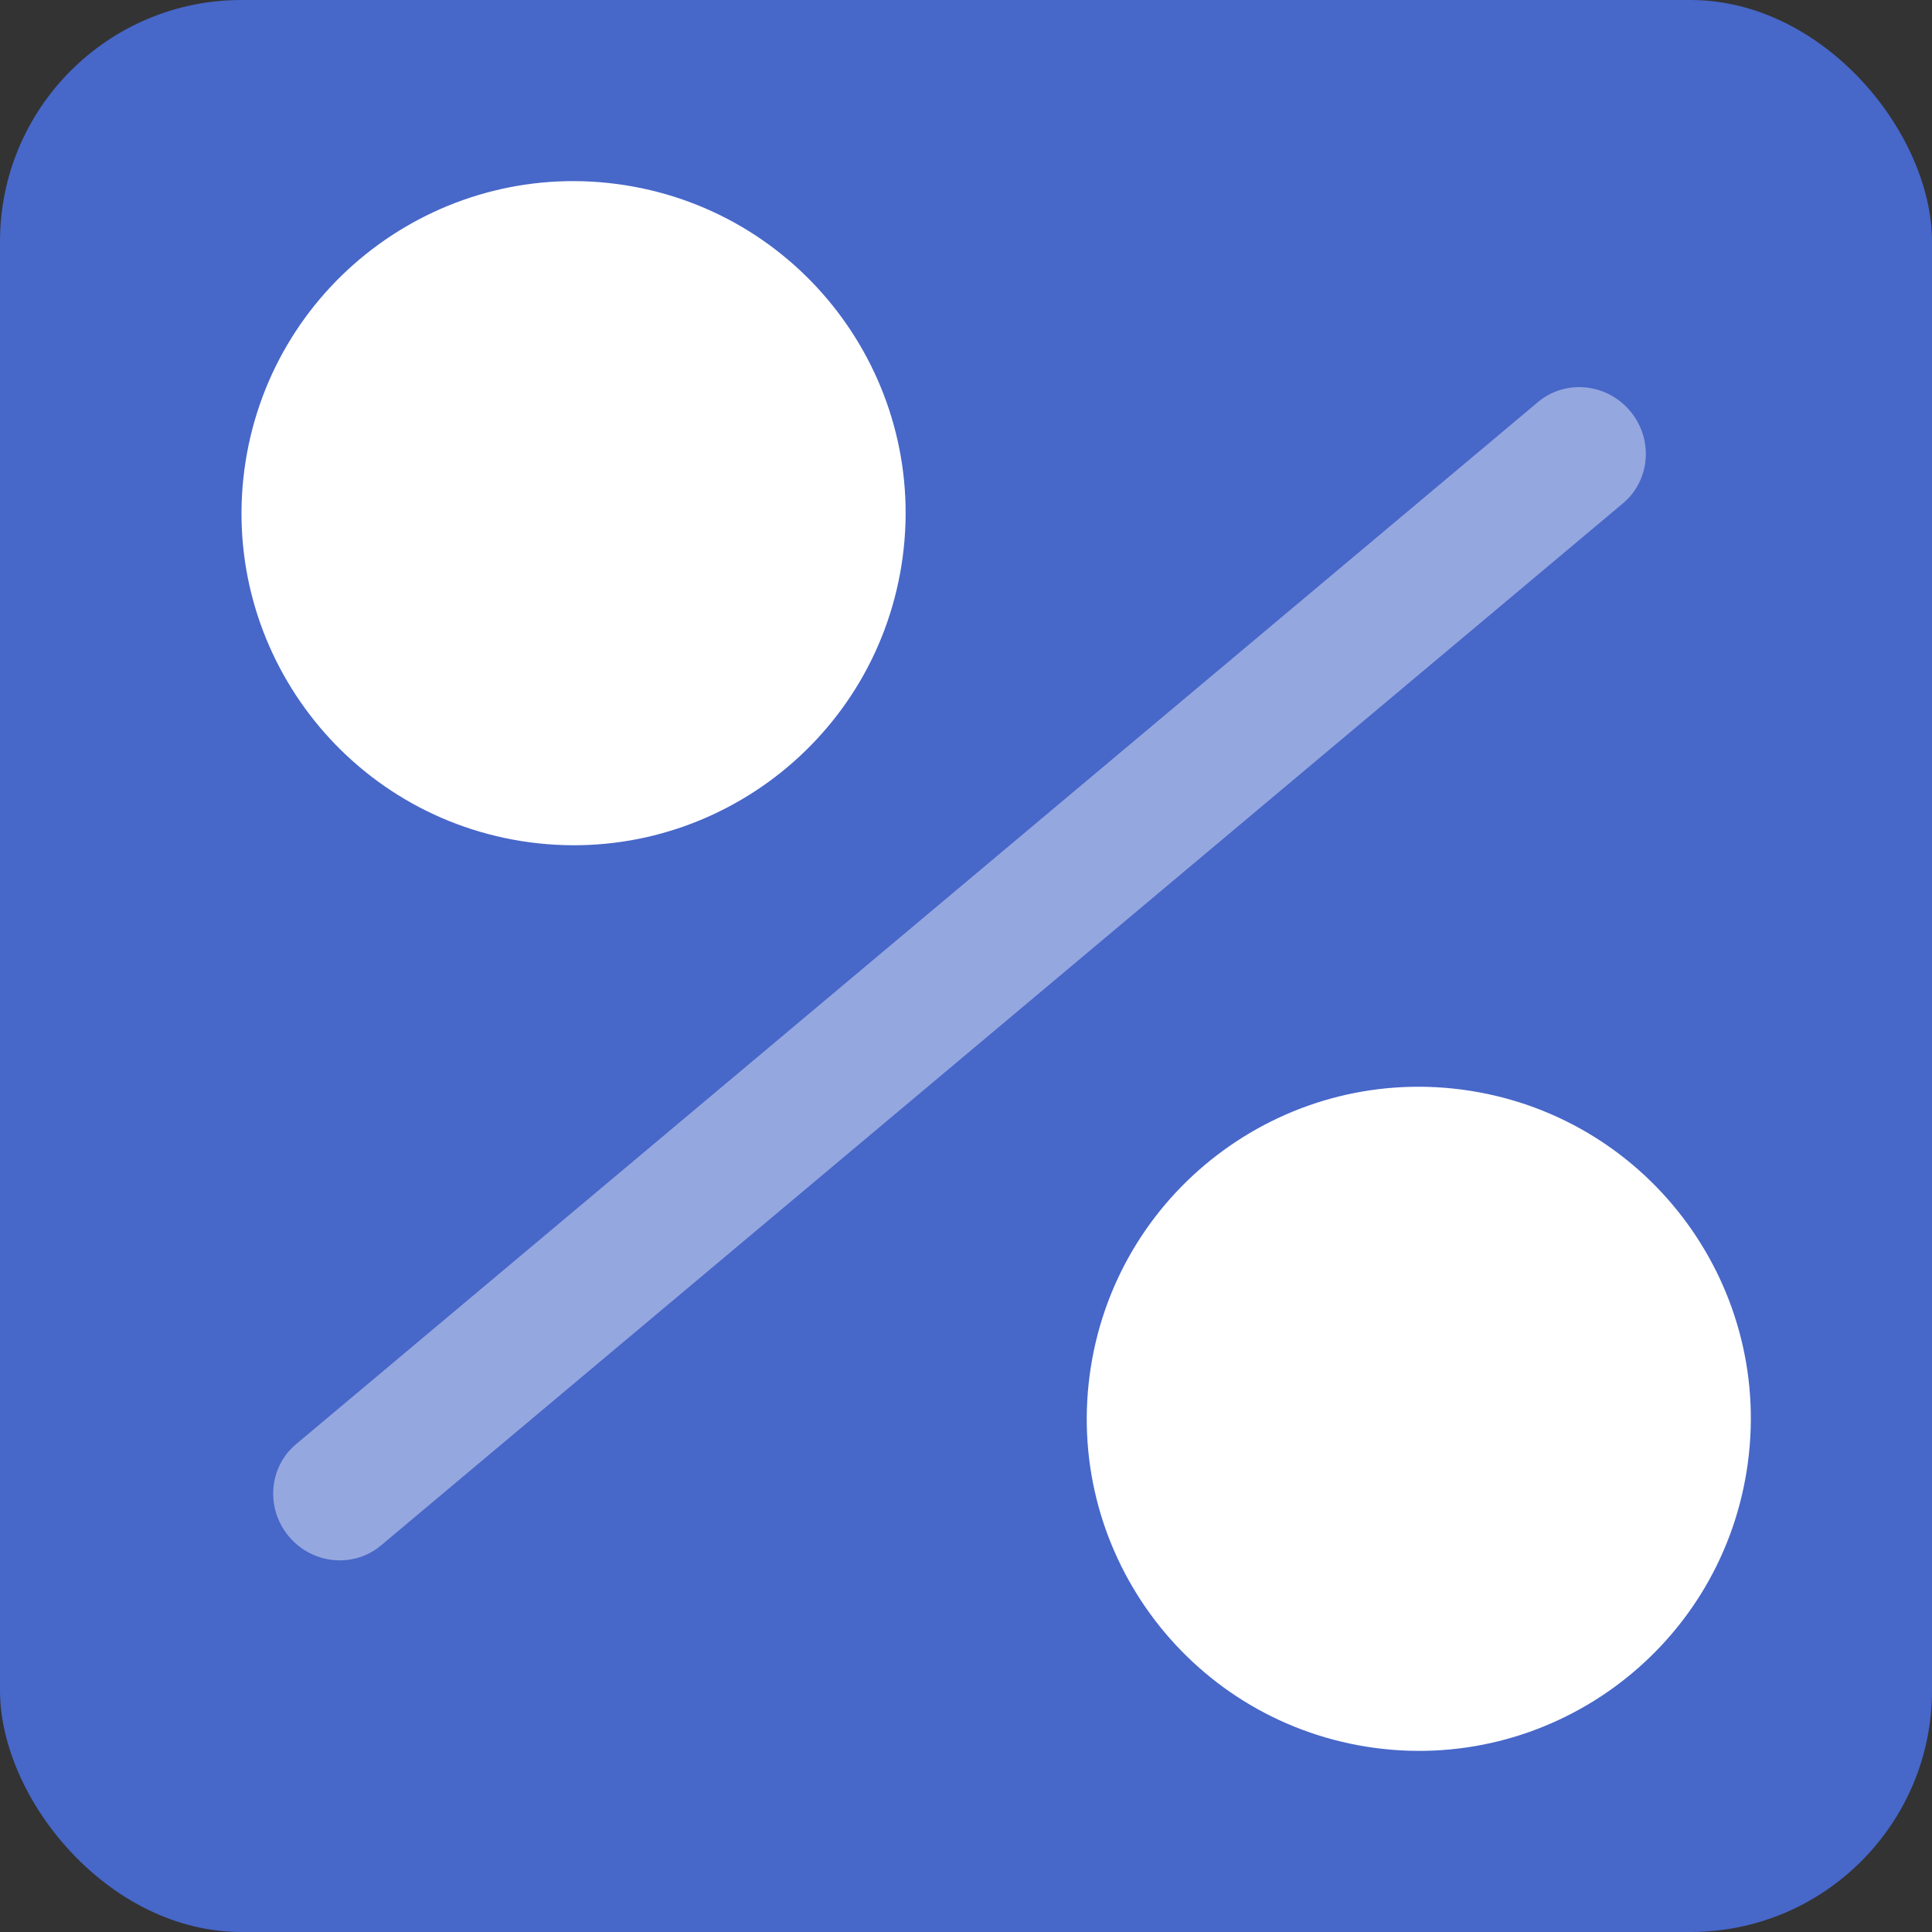
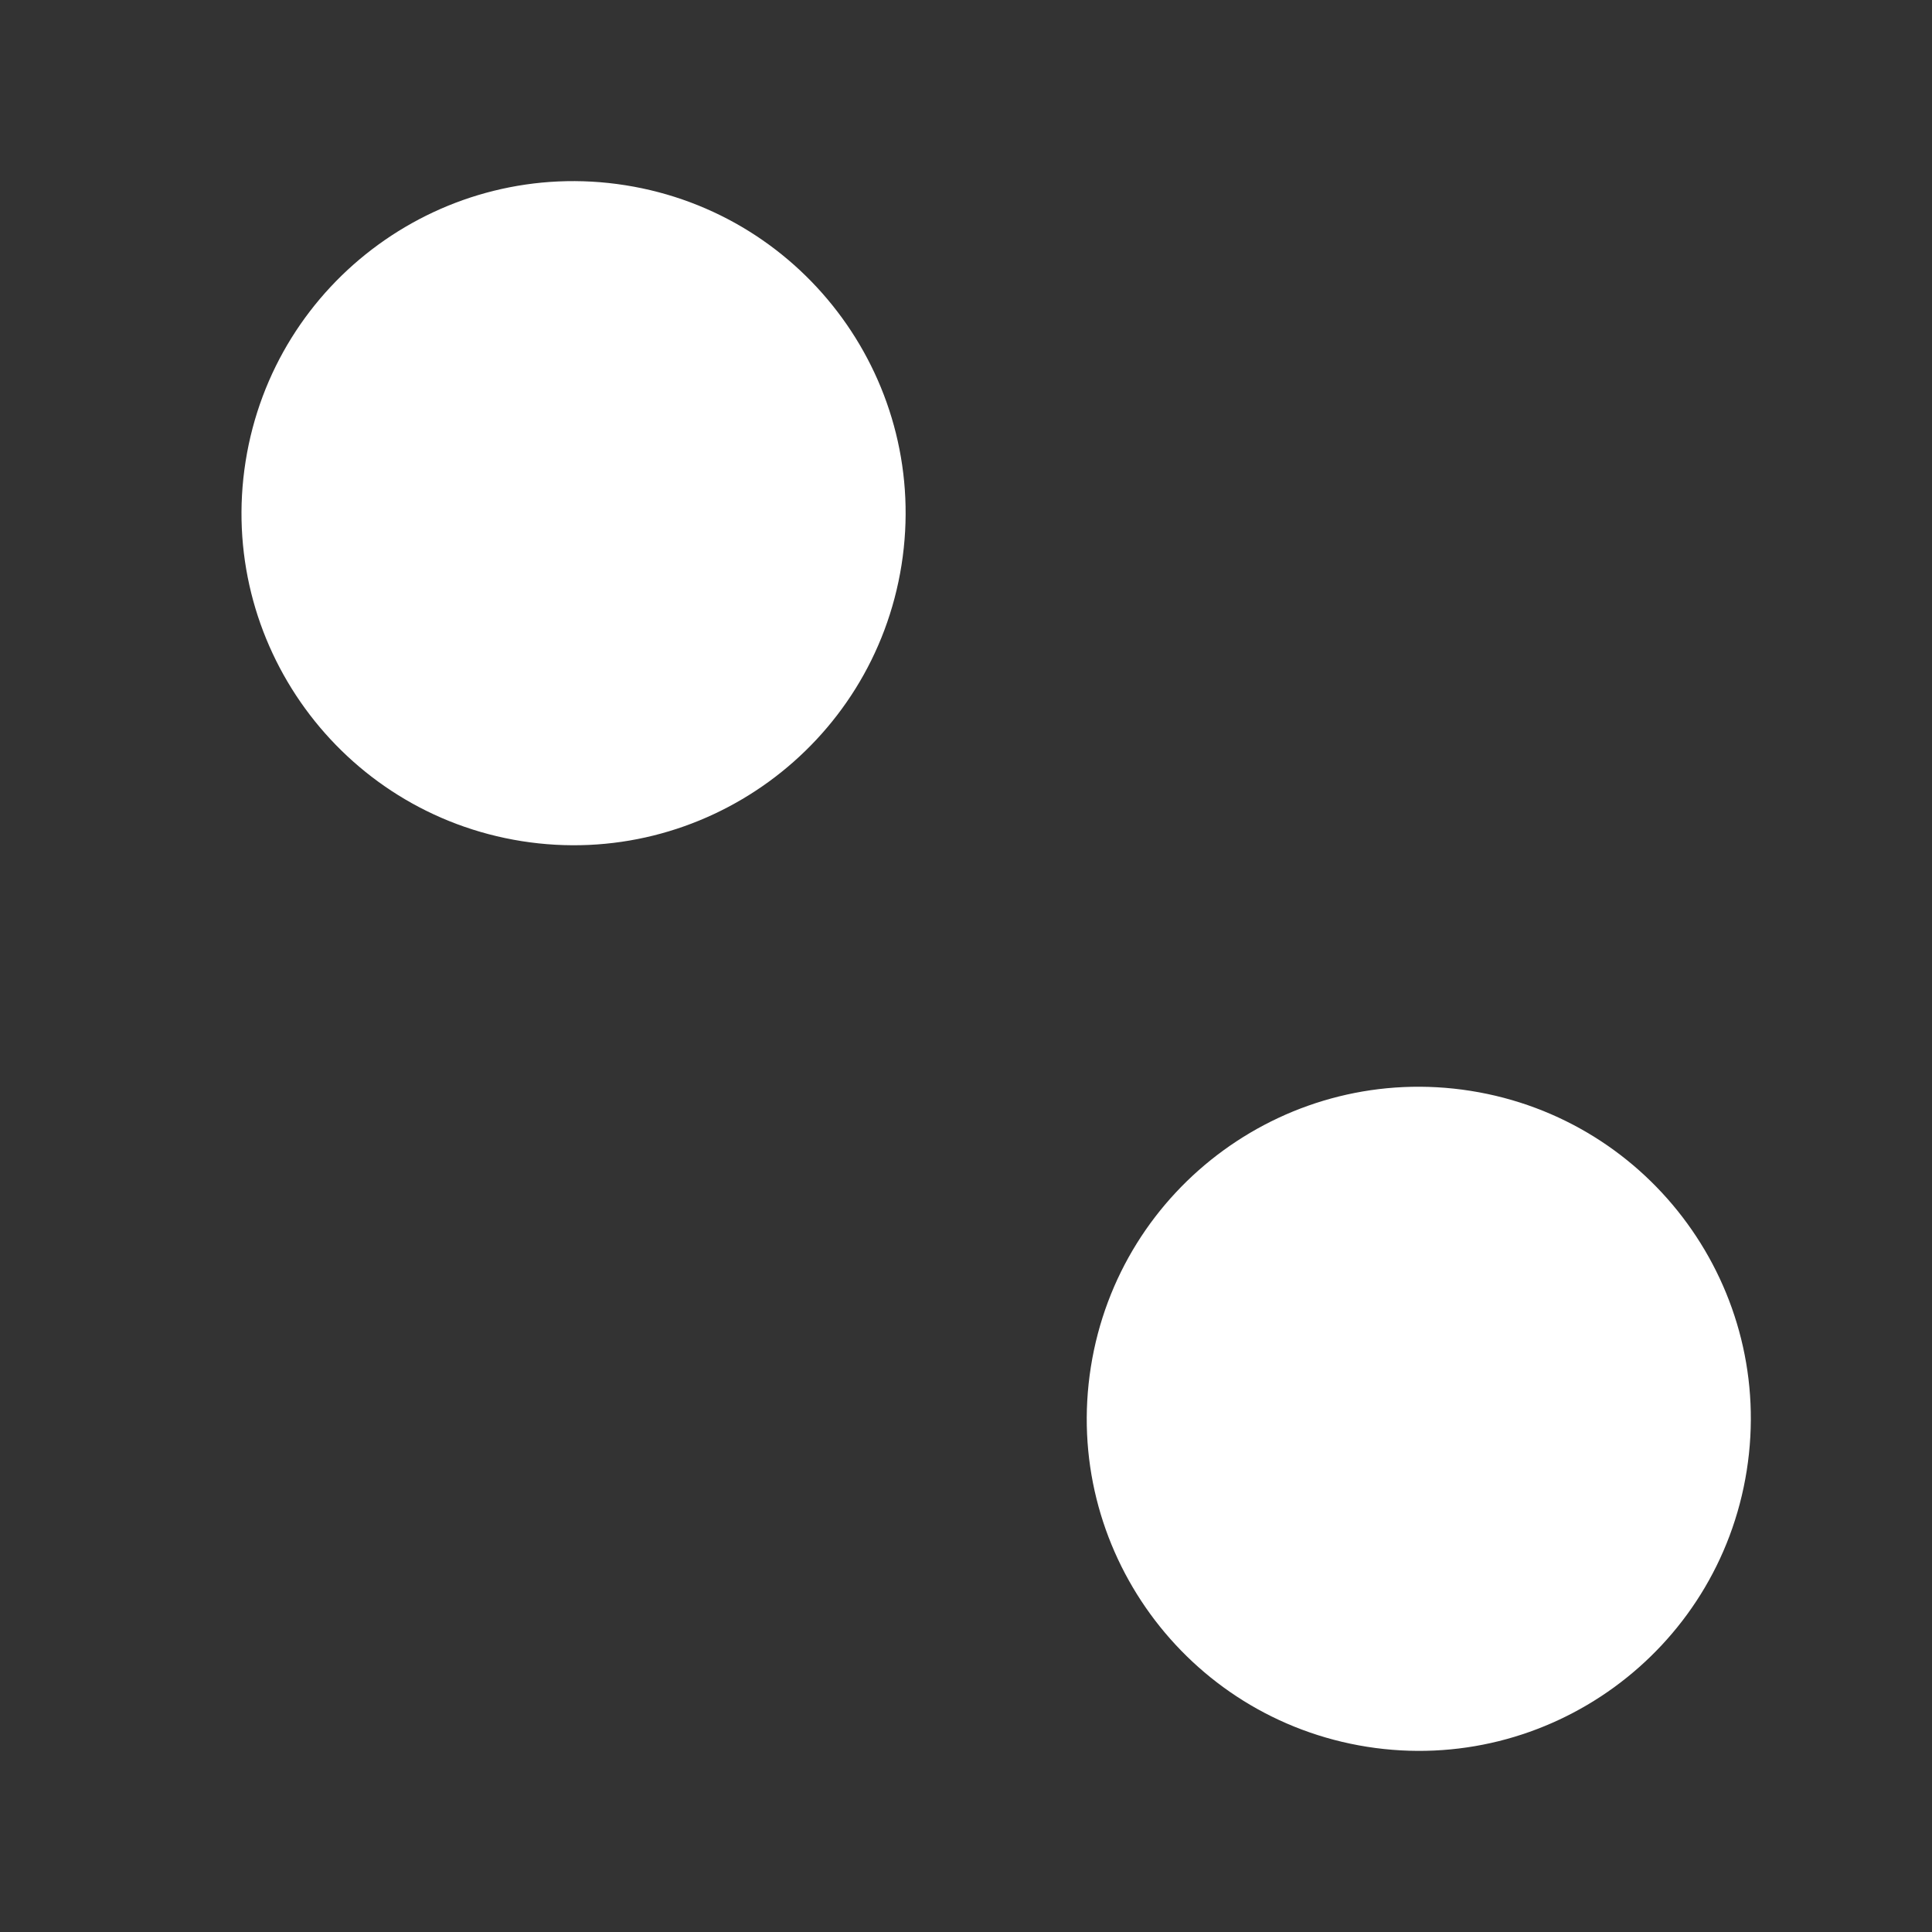
<svg xmlns="http://www.w3.org/2000/svg" width="32" height="32" viewBox="0 0 32 32" fill="none">
  <rect x="0" y="0" width="32" height="32" fill="#333333" stroke="none" />
  <g clip-path="url(#clip0_22_70)">
-     <rect width="32" height="32" rx="4" fill="#4767C9" />
-     <path d="M6.311 25.597L26.882 8.336C27.336 7.955 27.389 7.271 27 6.808C26.612 6.345 25.928 6.278 25.474 6.659L4.904 23.92C4.449 24.301 4.396 24.985 4.785 25.449C5.174 25.912 5.857 25.978 6.311 25.597Z" fill="#95A7DF" />
    <path d="M4.068 7.641C4.543 4.642 7.358 2.594 10.358 3.068C13.358 3.543 15.406 6.358 14.932 9.359C14.457 12.358 11.64 14.406 8.642 13.932C5.642 13.456 3.594 10.641 4.068 7.641Z" fill="white" />
-     <path d="M18.068 22.641C18.542 19.642 21.358 17.594 24.358 18.068C27.358 18.543 29.406 21.358 28.931 24.359C28.457 27.358 25.64 29.406 22.642 28.932C19.642 28.456 17.594 25.641 18.068 22.641Z" fill="white" />
+     <path d="M18.068 22.641C18.542 19.642 21.358 17.594 24.358 18.068C27.358 18.543 29.406 21.358 28.931 24.359C28.457 27.358 25.64 29.406 22.642 28.932C19.642 28.456 17.594 25.641 18.068 22.641" fill="white" />
  </g>
  <defs>
    <clipPath id="clip0_22_70">
      <rect width="32" height="32" fill="white" />
    </clipPath>
  </defs>
</svg>